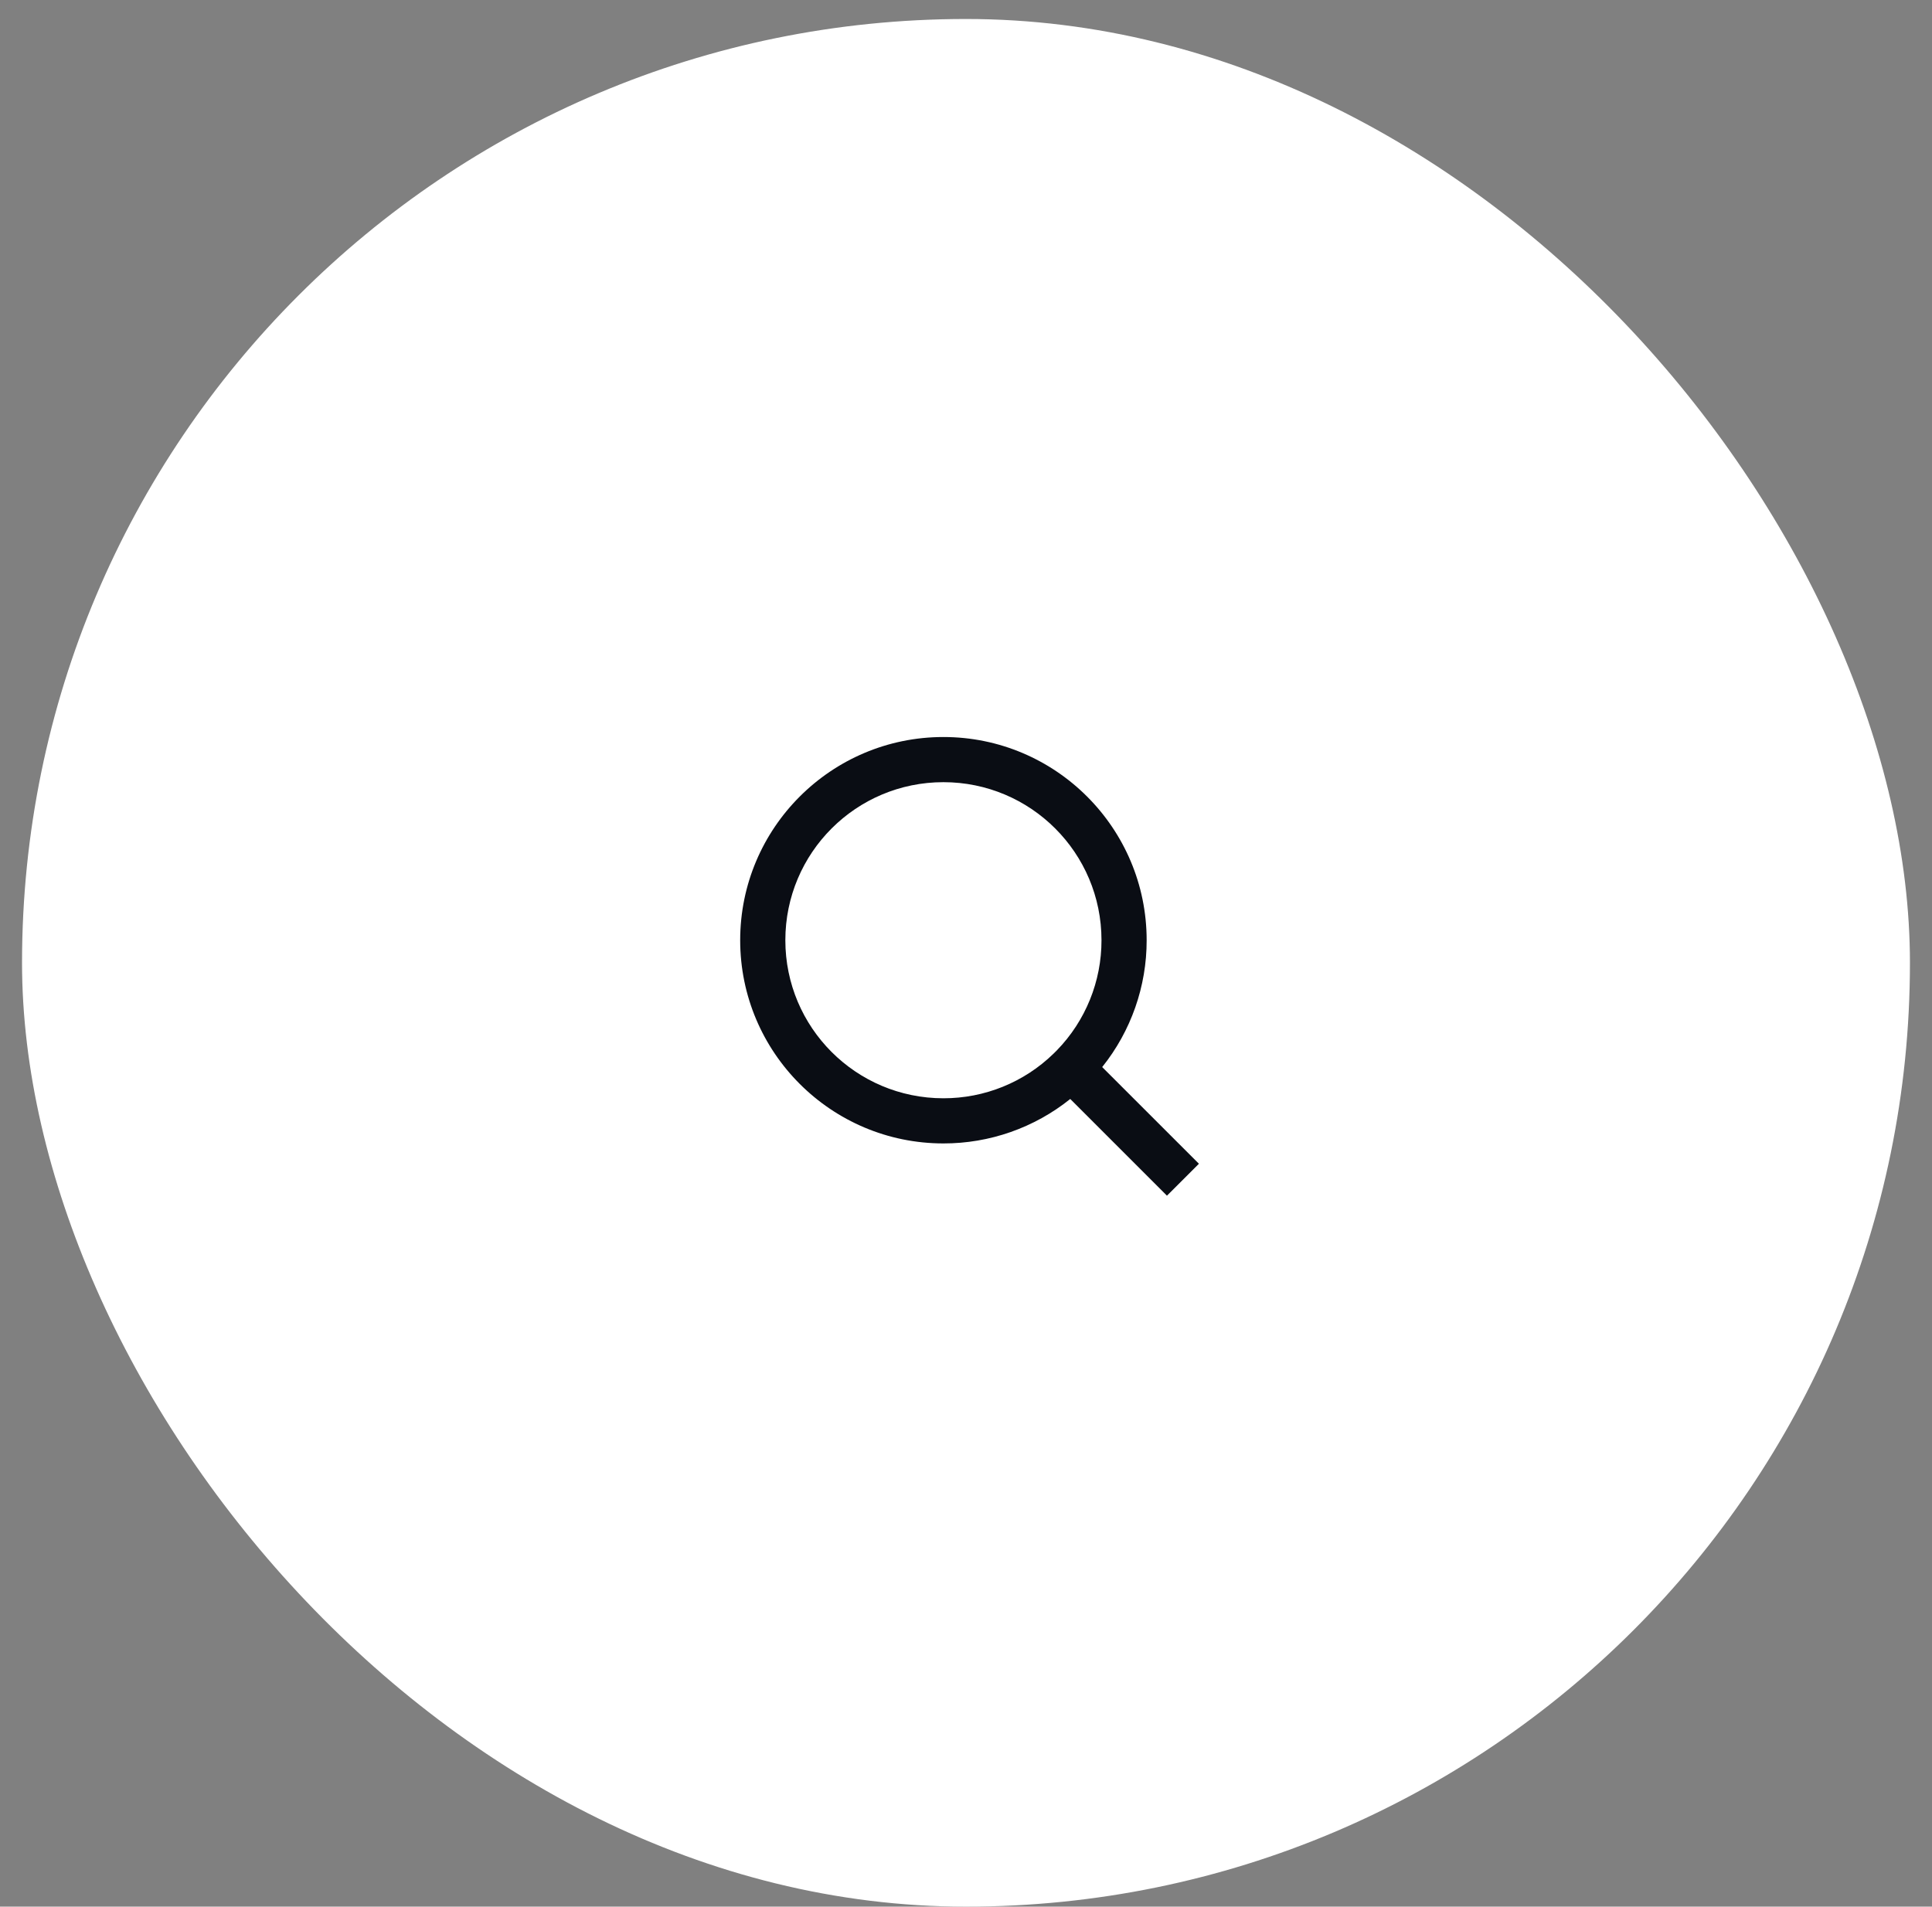
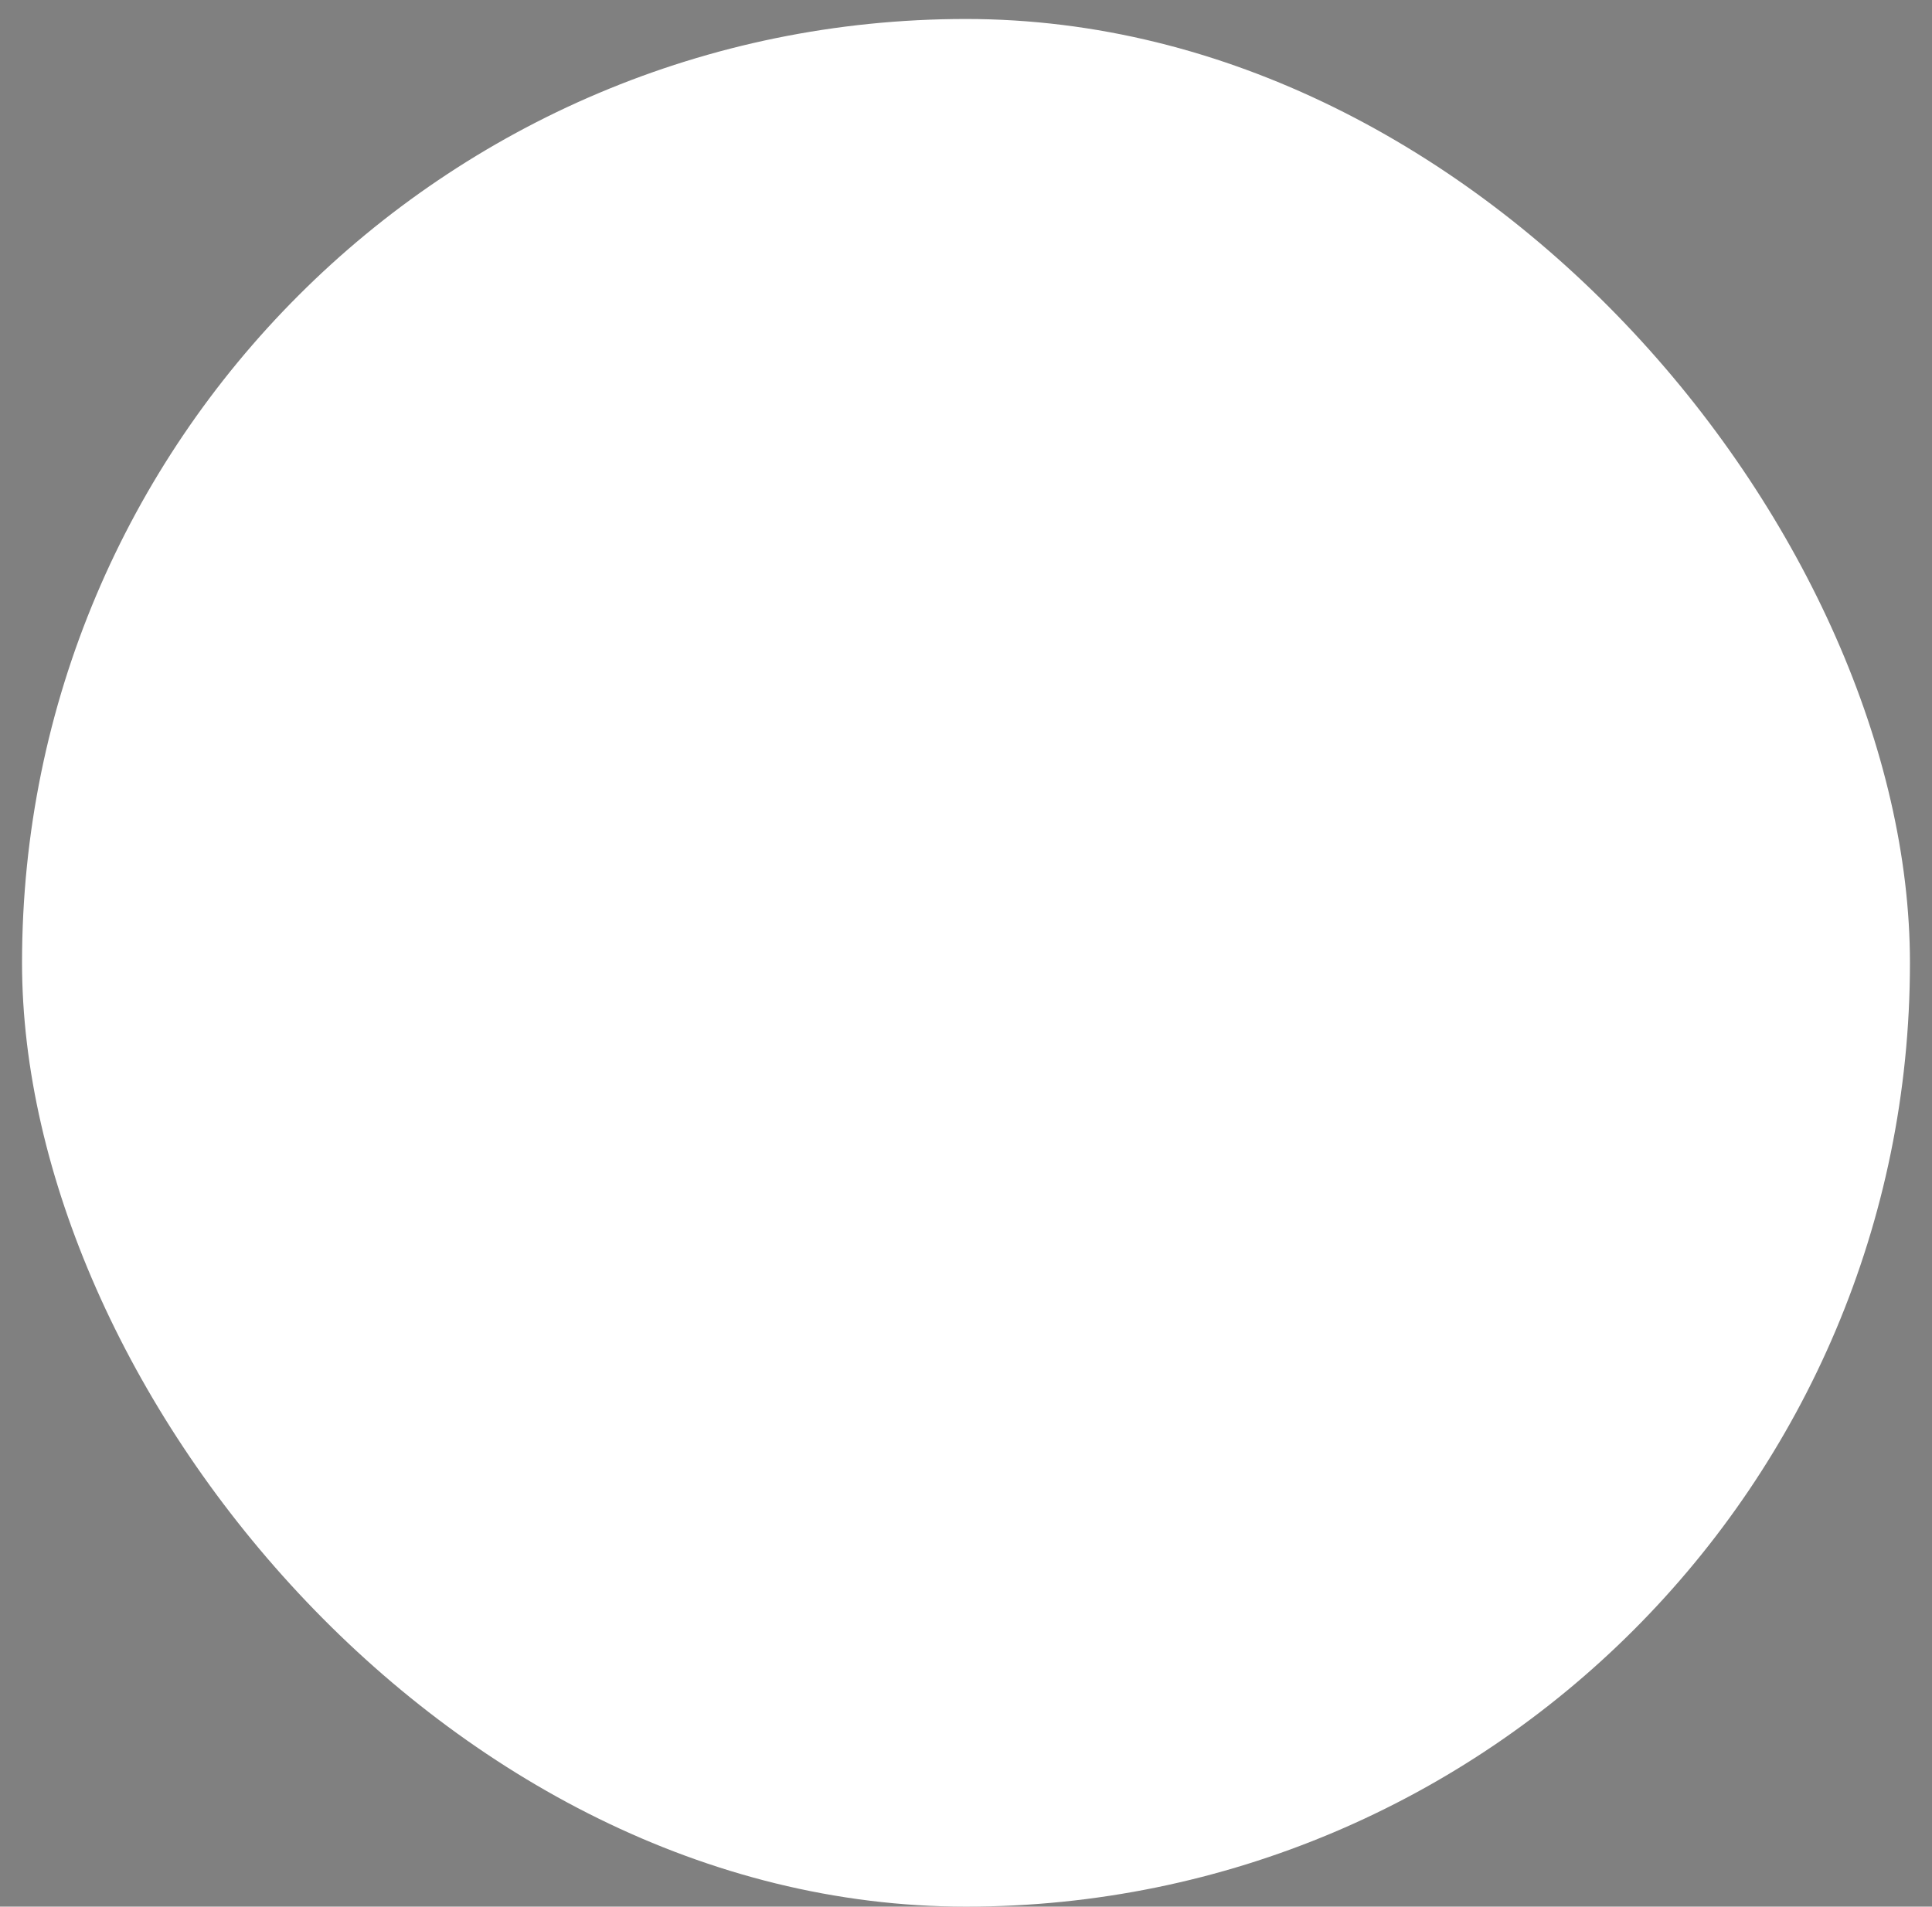
<svg xmlns="http://www.w3.org/2000/svg" width="77" height="76" viewBox="0 0 77 76" fill="none">
  <rect x="0" y="0" width="77" height="76" fill="#808080" stroke="none" />
  <rect x="0.878" y="0.757" width="75.243" height="75.243" rx="37.622" fill="white" />
-   <path d="M43.928 42.534L47.783 46.388L46.509 47.661L42.655 43.806C41.221 44.956 39.438 45.581 37.6 45.578C33.129 45.578 29.5 41.95 29.5 37.478C29.5 33.007 33.129 29.378 37.6 29.378C42.071 29.378 45.7 33.007 45.7 37.478C45.703 39.316 45.077 41.1 43.928 42.534ZM42.123 41.866C43.265 40.691 43.903 39.117 43.9 37.478C43.9 33.997 41.08 31.178 37.6 31.178C34.119 31.178 31.3 33.997 31.3 37.478C31.3 40.959 34.119 43.778 37.6 43.778C39.238 43.781 40.813 43.143 41.987 42.001L42.123 41.866V41.866Z" fill="#0A0D14" />
</svg>